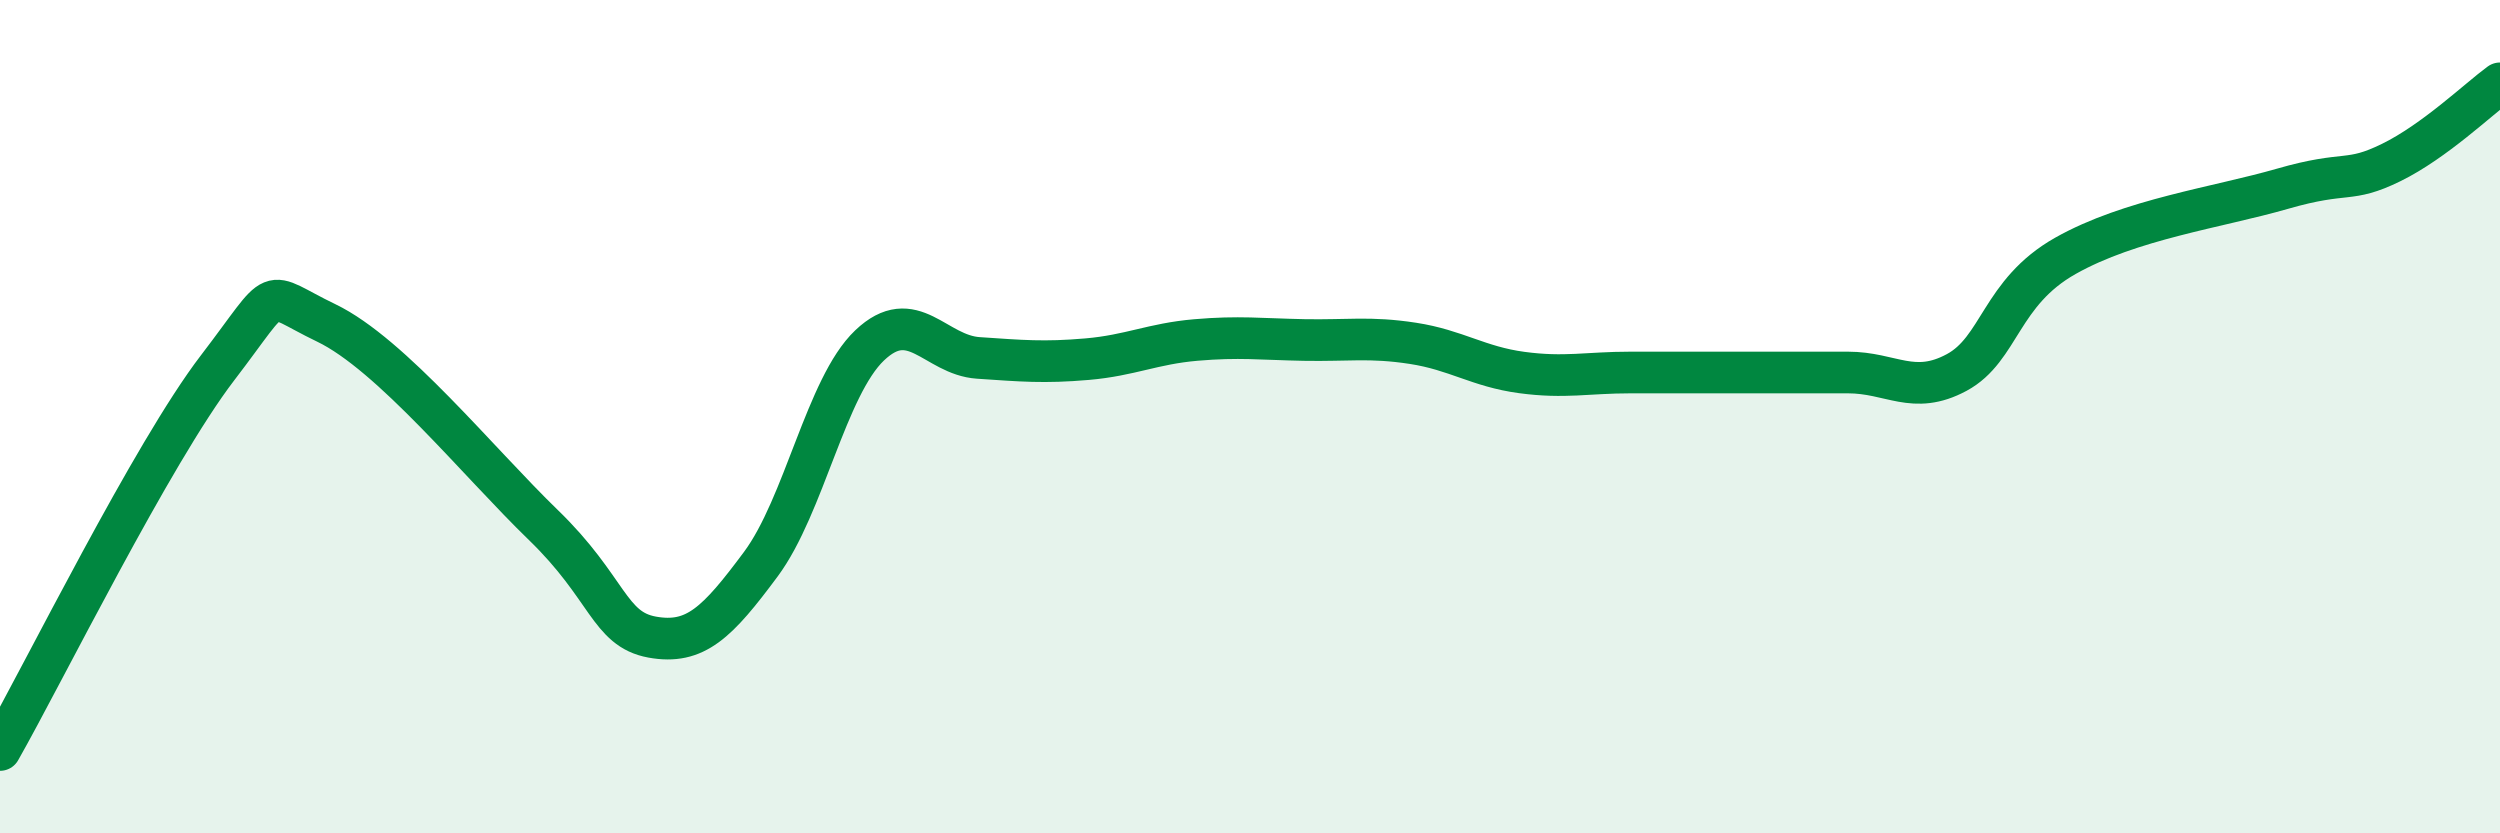
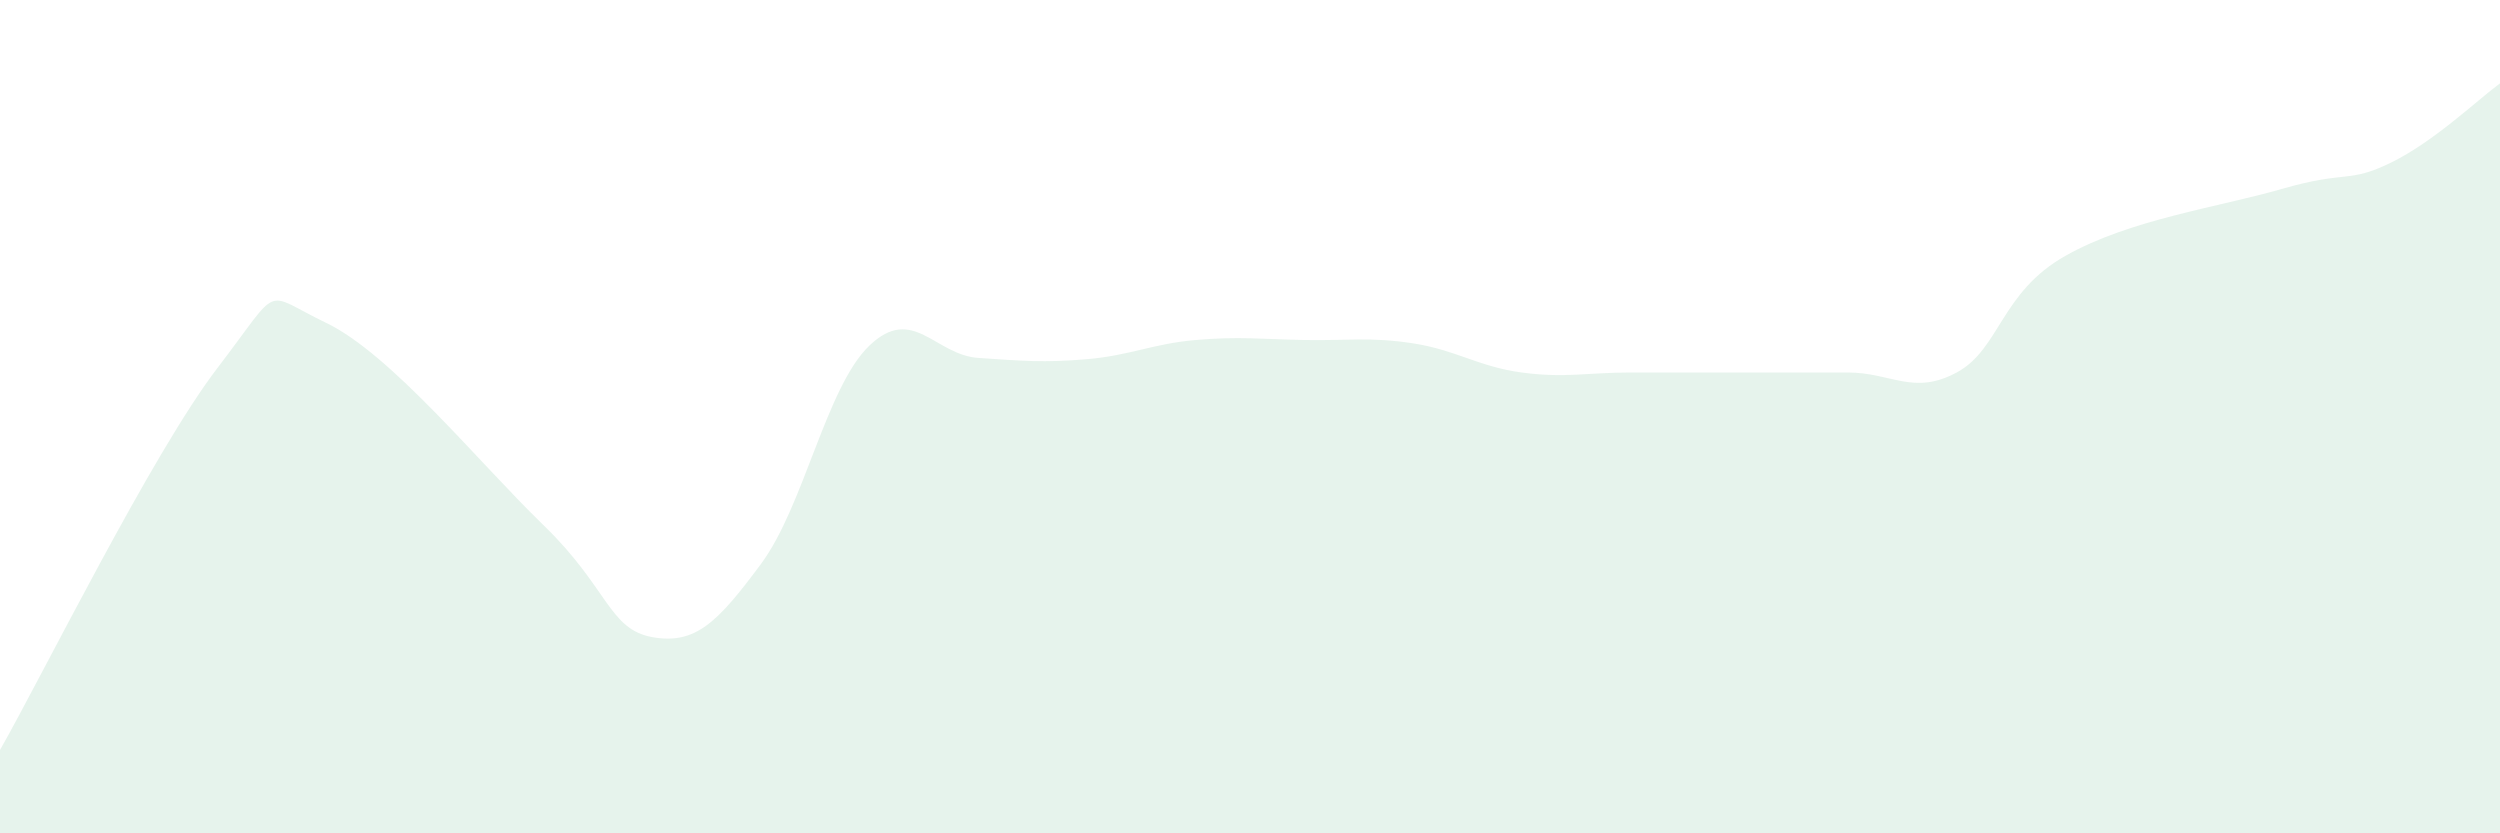
<svg xmlns="http://www.w3.org/2000/svg" width="60" height="20" viewBox="0 0 60 20">
  <path d="M 0,18 C 1.04,16.17 3.65,10.88 5.22,8.83 C 6.79,6.78 6.27,7 7.83,7.75 C 9.39,8.5 11.48,11.09 13.04,12.6 C 14.6,14.11 14.61,15.1 15.65,15.29 C 16.69,15.48 17.22,14.94 18.26,13.54 C 19.3,12.14 19.83,9.28 20.87,8.29 C 21.91,7.3 22.44,8.52 23.48,8.59 C 24.52,8.66 25.05,8.71 26.09,8.62 C 27.13,8.53 27.66,8.25 28.7,8.16 C 29.74,8.07 30.26,8.14 31.3,8.16 C 32.34,8.18 32.87,8.08 33.91,8.24 C 34.95,8.4 35.48,8.8 36.52,8.94 C 37.56,9.08 38.09,8.94 39.13,8.94 C 40.17,8.94 40.7,8.94 41.74,8.94 C 42.78,8.94 43.31,8.94 44.35,8.94 C 45.39,8.94 45.92,9.5 46.96,8.94 C 48,8.38 48.01,7.02 49.57,6.14 C 51.13,5.26 53.22,4.98 54.78,4.53 C 56.34,4.08 56.35,4.41 57.39,3.9 C 58.43,3.39 59.48,2.38 60,2L60 20L0 20Z" fill="#008740" opacity="0.1" stroke-linecap="round" stroke-linejoin="round" />
-   <path d="M 0,18 C 1.04,16.17 3.65,10.88 5.22,8.83 C 6.79,6.78 6.27,7 7.83,7.75 C 9.39,8.5 11.48,11.09 13.04,12.6 C 14.6,14.11 14.61,15.1 15.65,15.29 C 16.69,15.48 17.22,14.94 18.26,13.54 C 19.3,12.14 19.83,9.28 20.87,8.29 C 21.91,7.3 22.44,8.52 23.48,8.59 C 24.52,8.66 25.05,8.71 26.09,8.62 C 27.13,8.53 27.66,8.25 28.7,8.16 C 29.74,8.07 30.26,8.14 31.3,8.16 C 32.34,8.18 32.87,8.08 33.91,8.24 C 34.95,8.4 35.48,8.8 36.52,8.94 C 37.56,9.08 38.09,8.94 39.13,8.94 C 40.17,8.94 40.7,8.94 41.74,8.94 C 42.78,8.94 43.31,8.94 44.35,8.94 C 45.39,8.94 45.92,9.5 46.96,8.94 C 48,8.38 48.01,7.02 49.57,6.14 C 51.13,5.26 53.22,4.98 54.78,4.53 C 56.34,4.08 56.35,4.41 57.39,3.9 C 58.43,3.39 59.48,2.38 60,2" stroke="#008740" stroke-width="1" fill="none" stroke-linecap="round" stroke-linejoin="round" />
</svg>